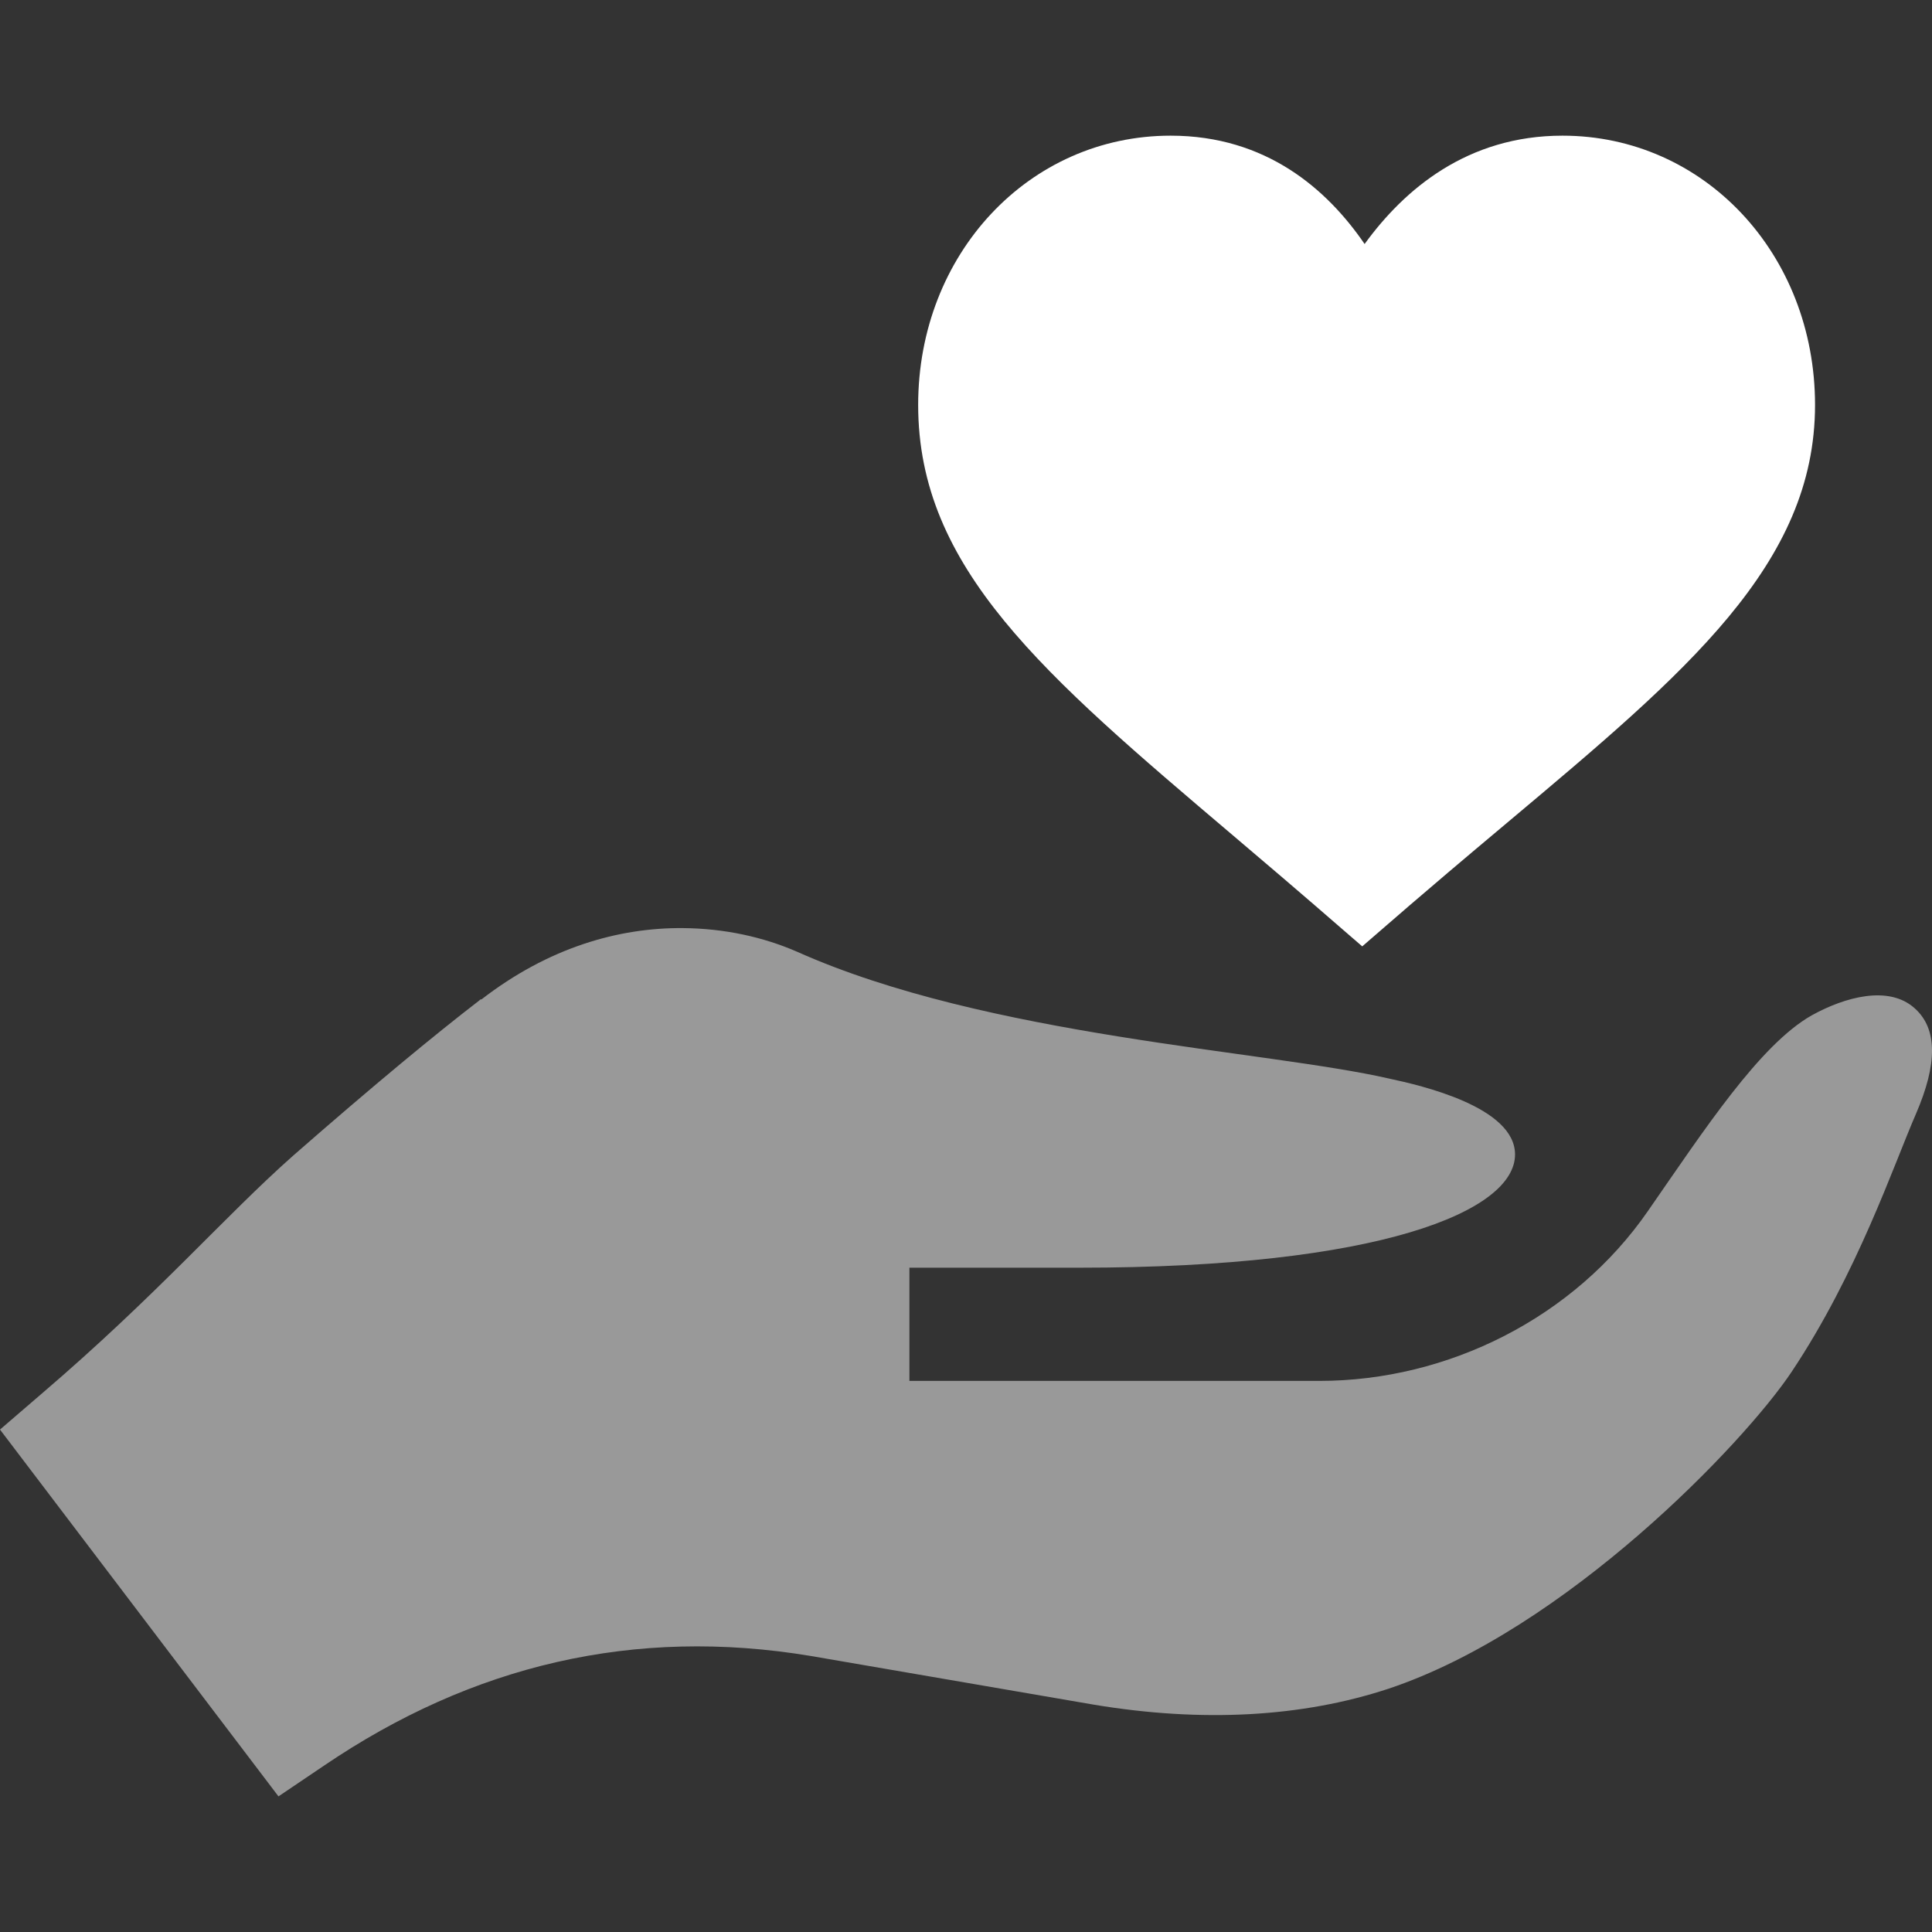
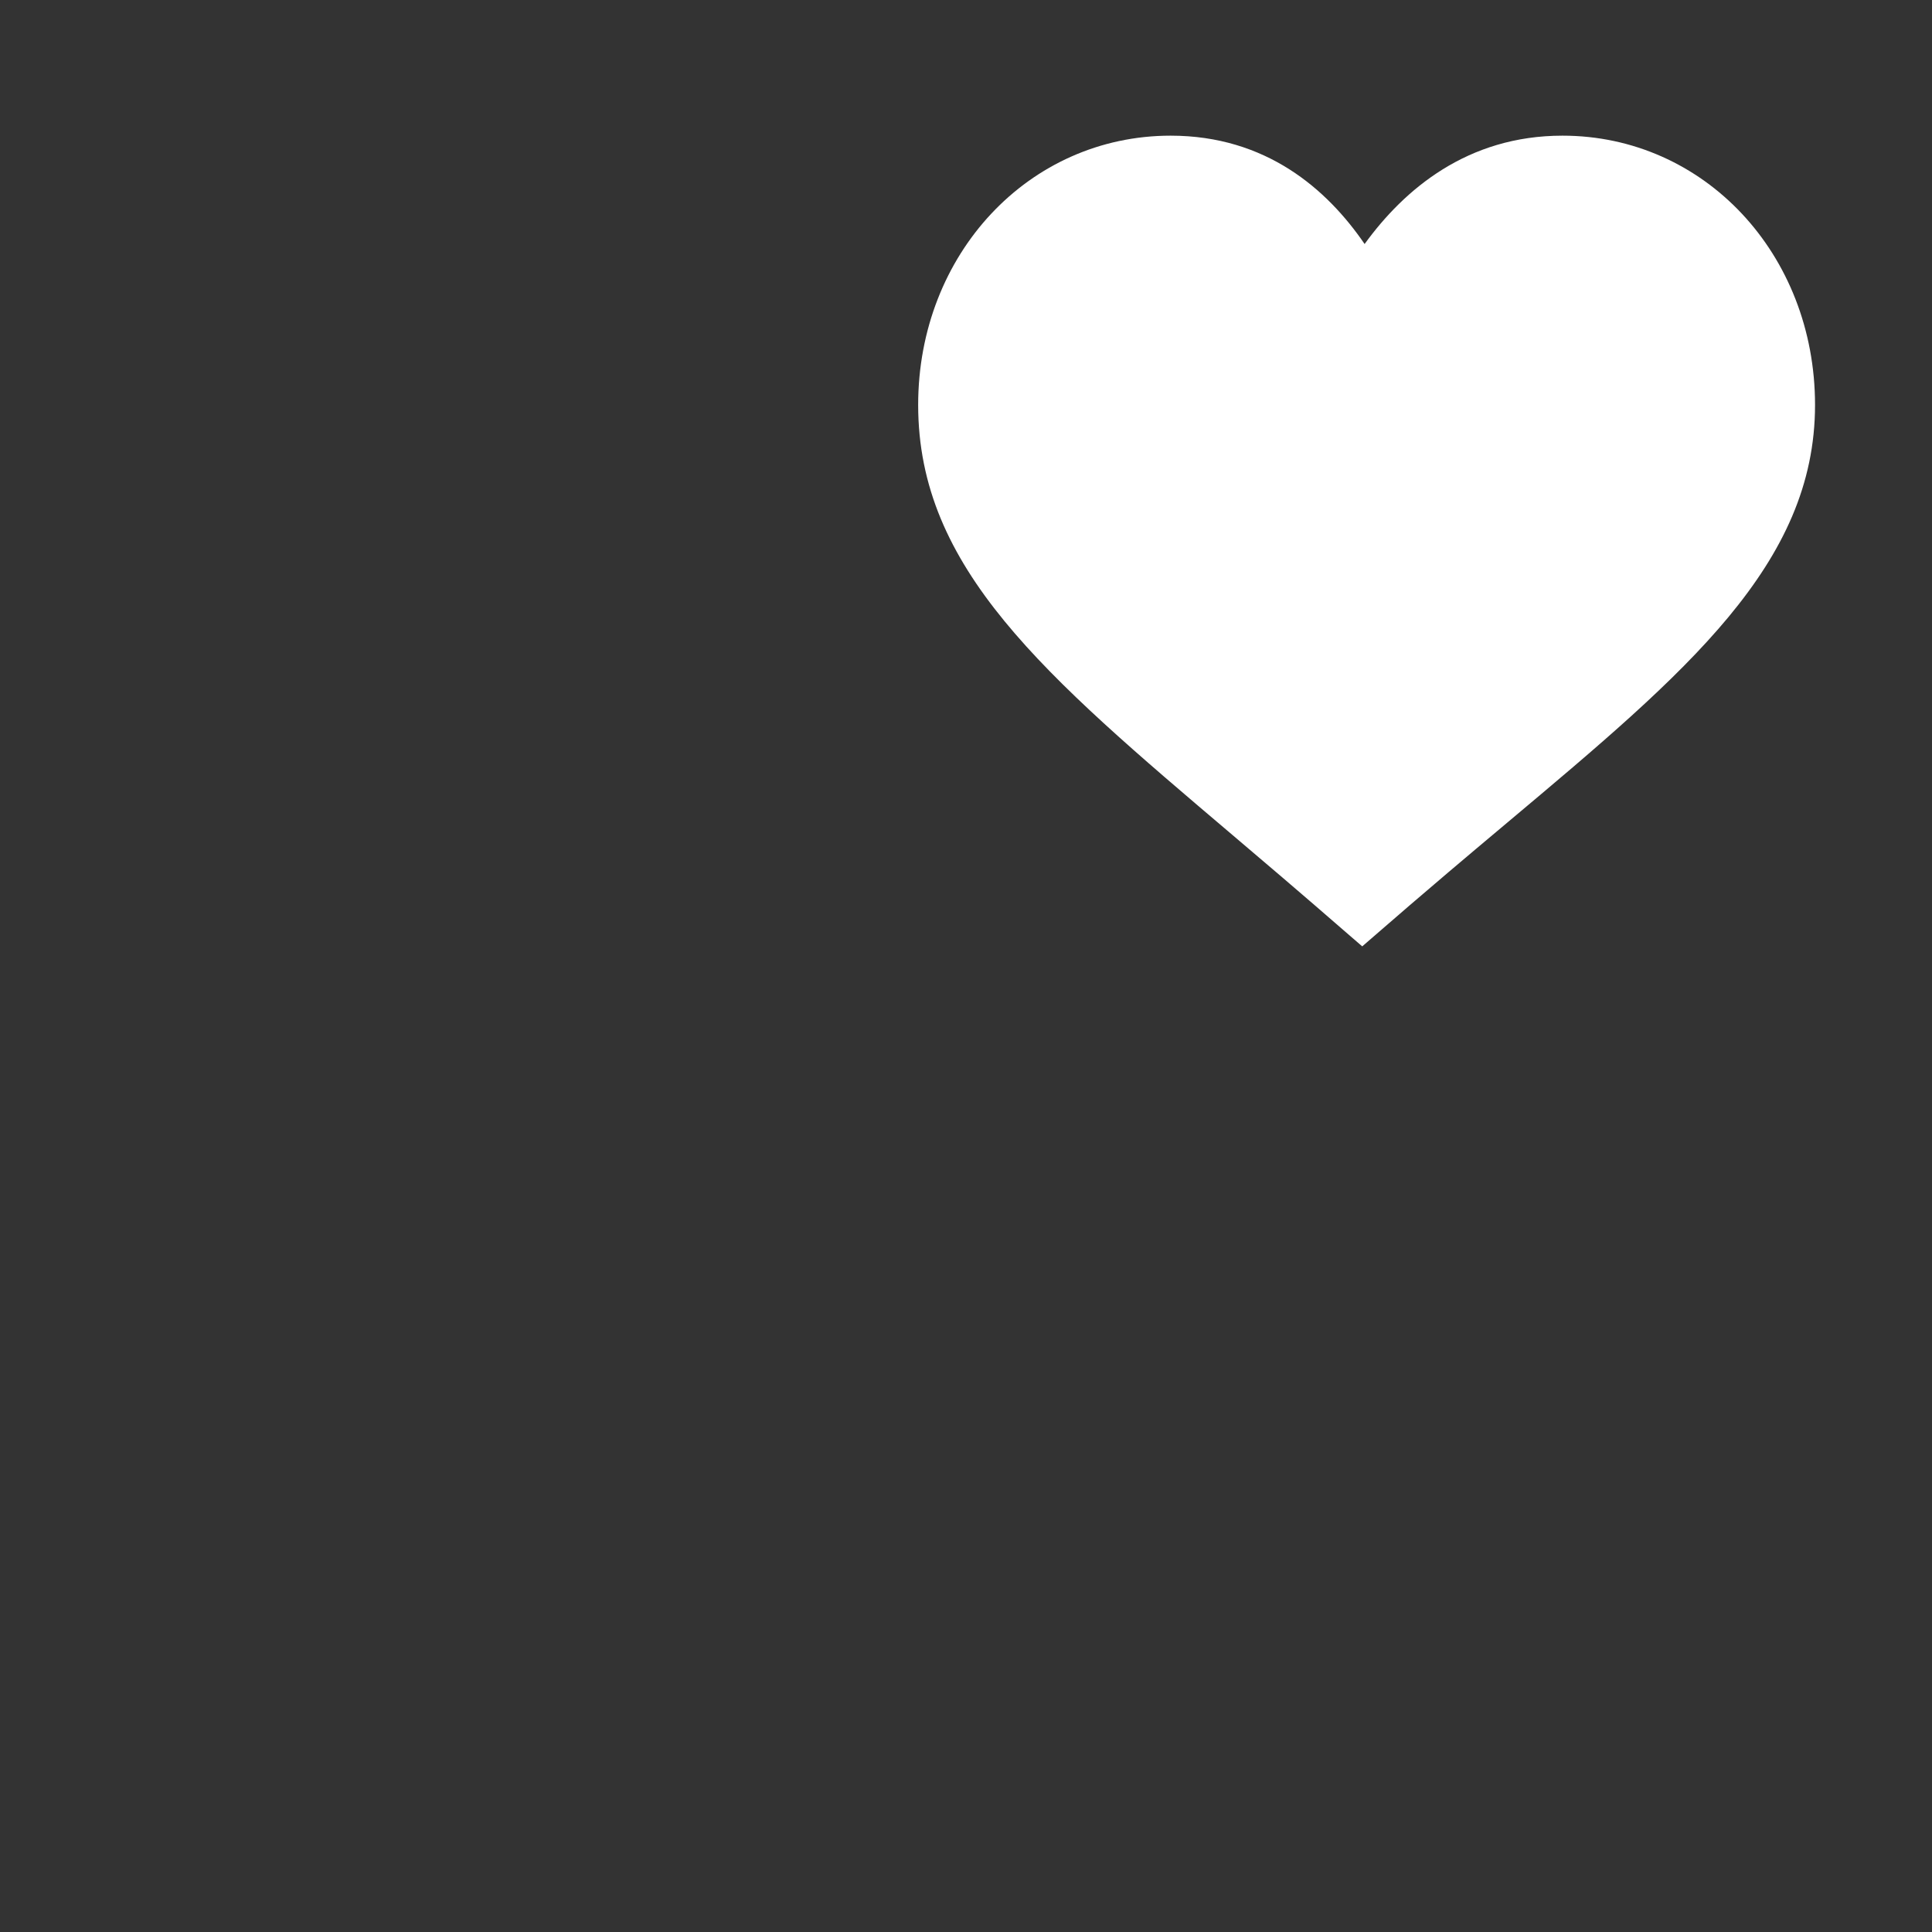
<svg xmlns="http://www.w3.org/2000/svg" fill="none" viewBox="0 0 50 50" height="50" width="50">
  <rect x="0" y="0" width="50" height="50" fill="#333333" stroke="none" />
  <g clip-path="url(#clip0_848_1210)">
    <path fill="white" d="M31.903 21.615C34.041 23.429 34.313 23.681 35.254 24.492C35.944 23.901 36.536 23.362 39.044 21.259C43.647 17.394 46.973 14.603 46.973 10.48C46.973 6.572 44.102 3.511 40.437 3.511C37.975 3.511 36.342 4.9 35.316 6.315C34.345 4.896 32.765 3.511 30.296 3.511C26.631 3.511 23.762 6.572 23.762 10.48C23.762 14.707 27 17.455 31.903 21.615Z" />
-     <path fill="white" d="M8.379 45.699C12.217 43.091 16.416 42.095 20.986 42.857L28.311 44.117C31.123 44.585 33.701 44.439 35.928 43.706C40.534 42.171 45.145 37.336 46.367 35.503C48.067 32.954 49 30.171 49.586 28.824C50.143 27.535 50.143 26.626 49.557 26.099C48.883 25.484 47.74 25.806 46.891 26.275C45.543 27.037 44.111 29.234 42.647 31.343C40.742 34.097 37.481 35.738 34.141 35.738H23.535V32.808H27.93C35.723 32.808 39.209 31.343 39.209 29.878C39.209 28.648 36.777 28.091 35.957 27.915C32.764 27.183 25.557 26.831 20.635 24.634C19.747 24.246 18.741 24.028 17.676 24.019C16.006 24.005 14.192 24.525 12.461 25.864C12.432 25.864 12.432 25.864 12.402 25.894C11.26 26.773 9.697 28.062 7.588 29.907C5.801 31.489 4.072 33.511 1.055 36.089L0 36.997L7.207 46.49L8.379 45.699Z" opacity="0.5" />
  </g>
  <defs>
    <clipPath id="clip0_848_1210">
      <rect fill="white" height="50" width="50" />
    </clipPath>
  </defs>
</svg>